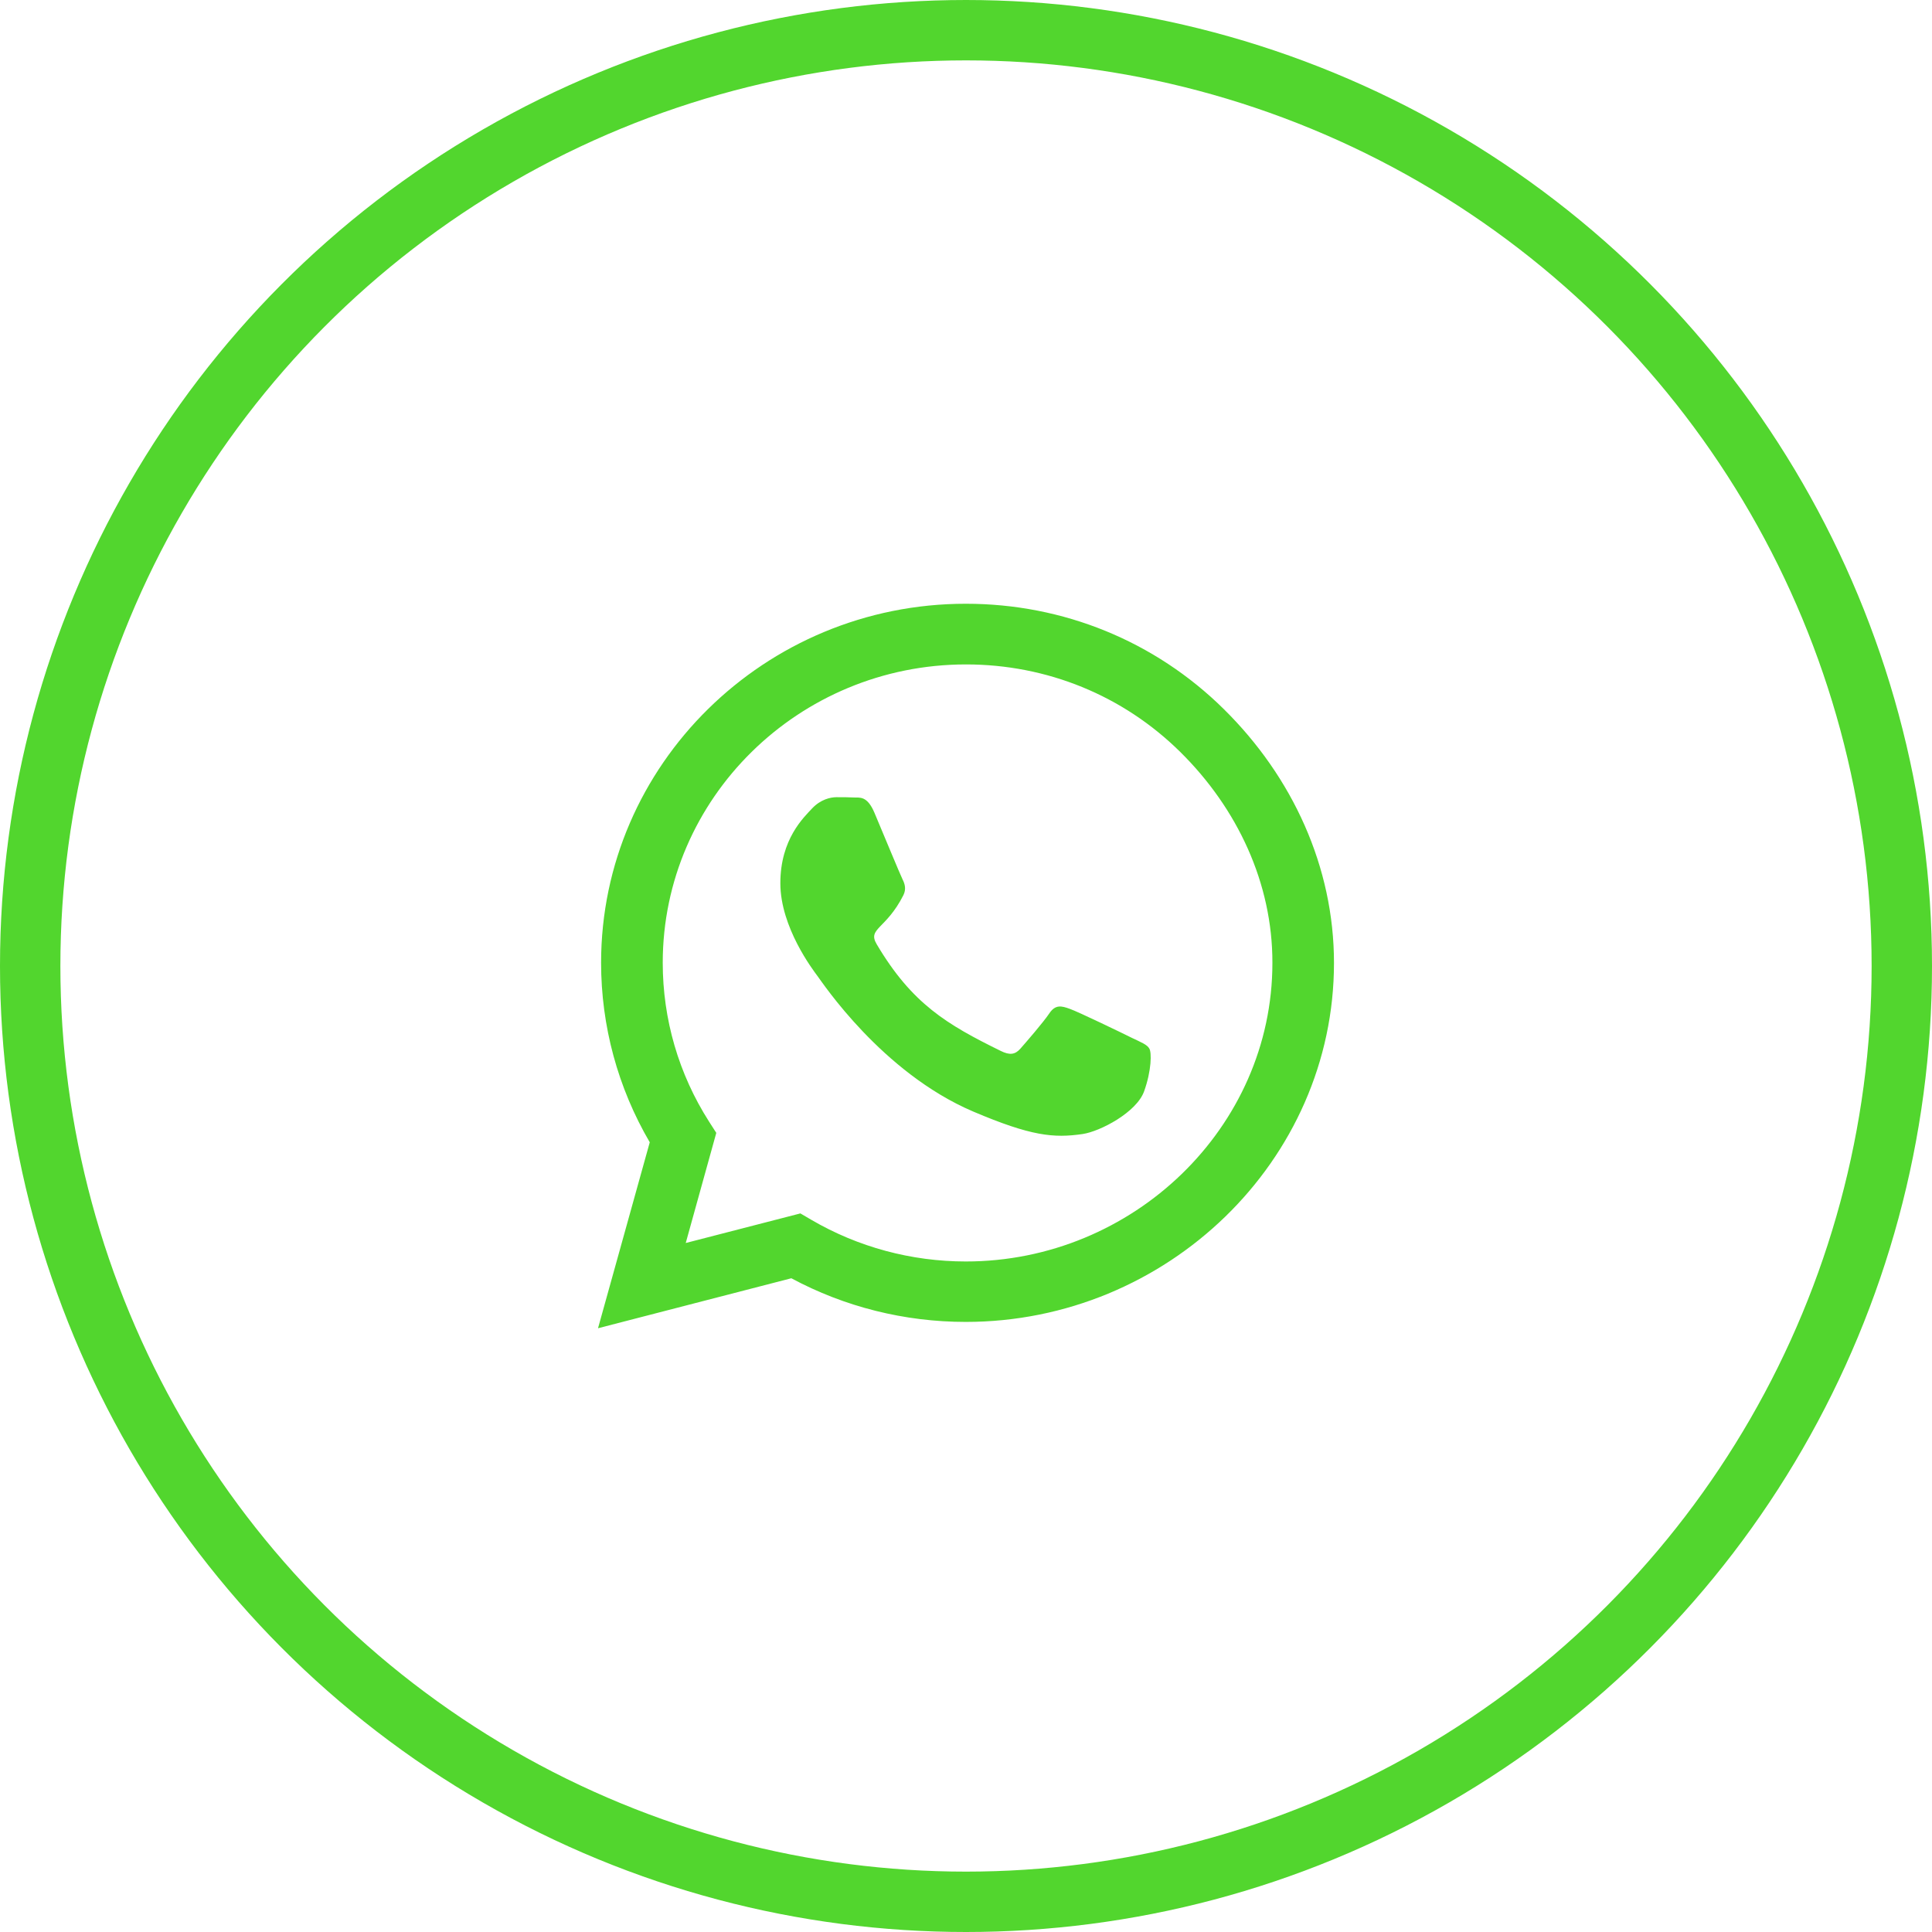
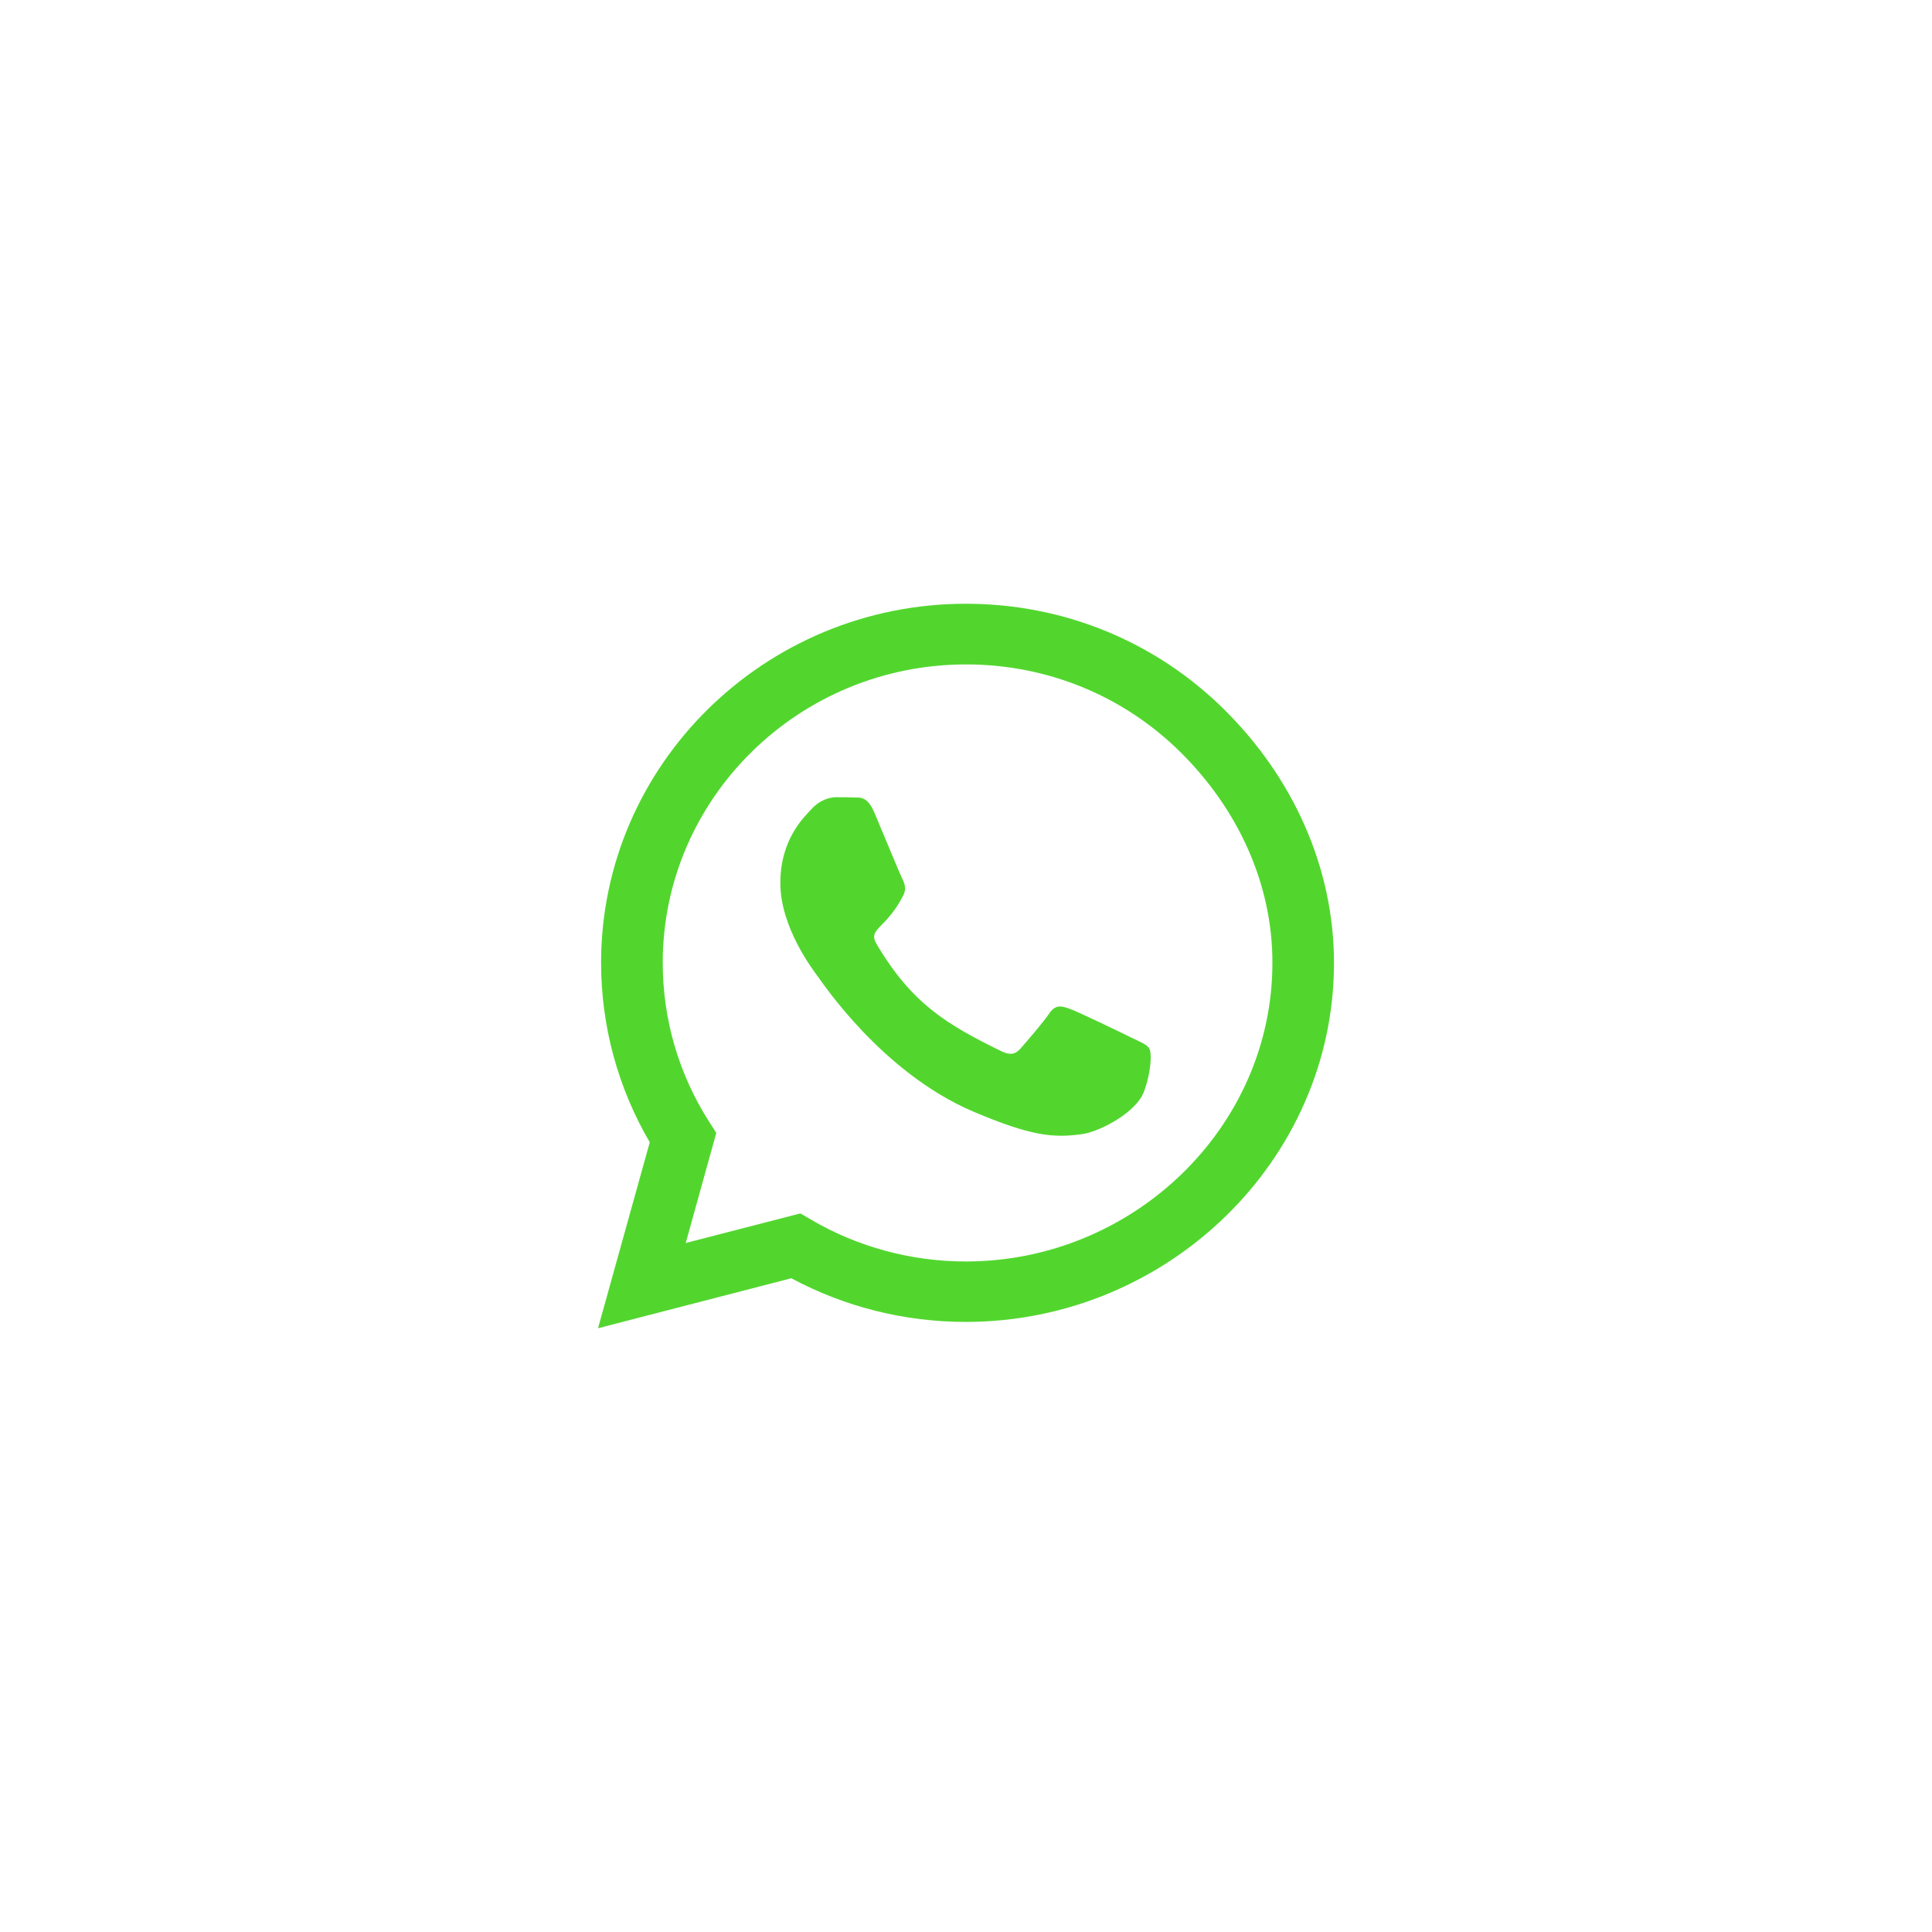
<svg xmlns="http://www.w3.org/2000/svg" width="32" height="32" viewBox="0 0 32 32" fill="none">
-   <circle cx="16" cy="16" r="15.5" stroke="#52D62E" />
  <g clip-path="url(#clip0)">
    <path d="M20.269 11.744C19.129 10.619 17.611 10 15.997 10C12.667 10 9.956 12.668 9.956 15.946C9.956 16.994 10.234 18.017 10.762 18.92L9.905 22L13.107 21.172C13.989 21.646 14.982 21.895 15.995 21.895H15.997C19.325 21.895 22.095 19.228 22.095 15.949C22.095 14.361 21.41 12.869 20.269 11.744ZM15.997 20.894C15.094 20.894 14.21 20.655 13.44 20.205L13.257 20.098L11.358 20.588L11.864 18.764L11.744 18.577C11.241 17.789 10.977 16.881 10.977 15.946C10.977 13.222 13.23 11.005 16 11.005C17.341 11.005 18.601 11.519 19.548 12.454C20.495 13.388 21.078 14.629 21.075 15.949C21.075 18.676 18.765 20.894 15.997 20.894ZM18.751 17.192C18.601 17.117 17.858 16.758 17.72 16.71C17.581 16.659 17.48 16.635 17.38 16.785C17.279 16.935 16.991 17.267 16.901 17.369C16.814 17.468 16.724 17.481 16.574 17.406C15.687 16.97 15.105 16.627 14.52 15.638C14.365 15.376 14.675 15.395 14.963 14.827C15.012 14.728 14.988 14.642 14.95 14.567C14.912 14.492 14.61 13.761 14.484 13.463C14.362 13.174 14.237 13.214 14.144 13.209C14.057 13.204 13.957 13.204 13.856 13.204C13.755 13.204 13.592 13.241 13.453 13.388C13.314 13.538 12.925 13.897 12.925 14.629C12.925 15.36 13.467 16.067 13.54 16.166C13.616 16.265 14.604 17.765 16.12 18.411C17.078 18.818 17.453 18.853 17.932 18.783C18.223 18.74 18.825 18.424 18.95 18.076C19.075 17.728 19.075 17.43 19.037 17.369C19.001 17.302 18.901 17.264 18.751 17.192Z" fill="#52D62E" />
  </g>
  <defs>
    <clipPath id="clip0">
      <rect width="12.191" height="13.714" fill="white" transform="translate(9.905 9.143)" />
    </clipPath>
  </defs>
</svg>